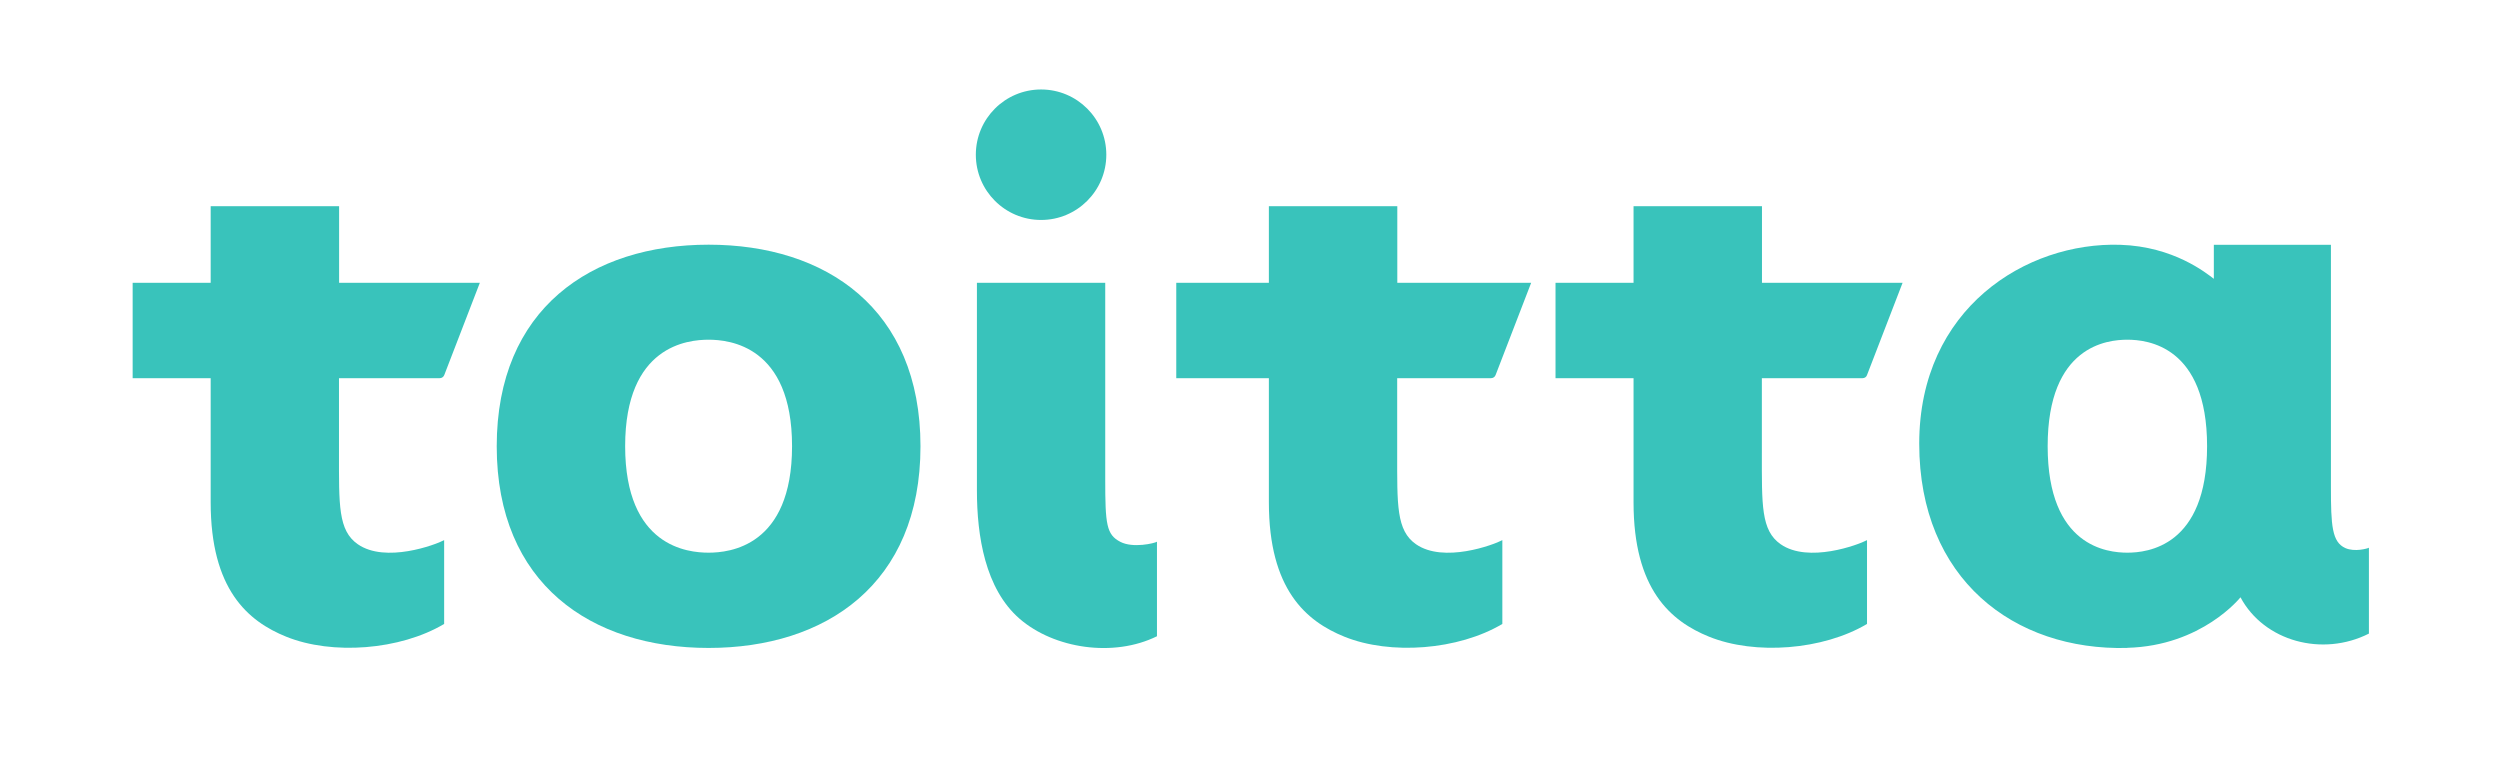
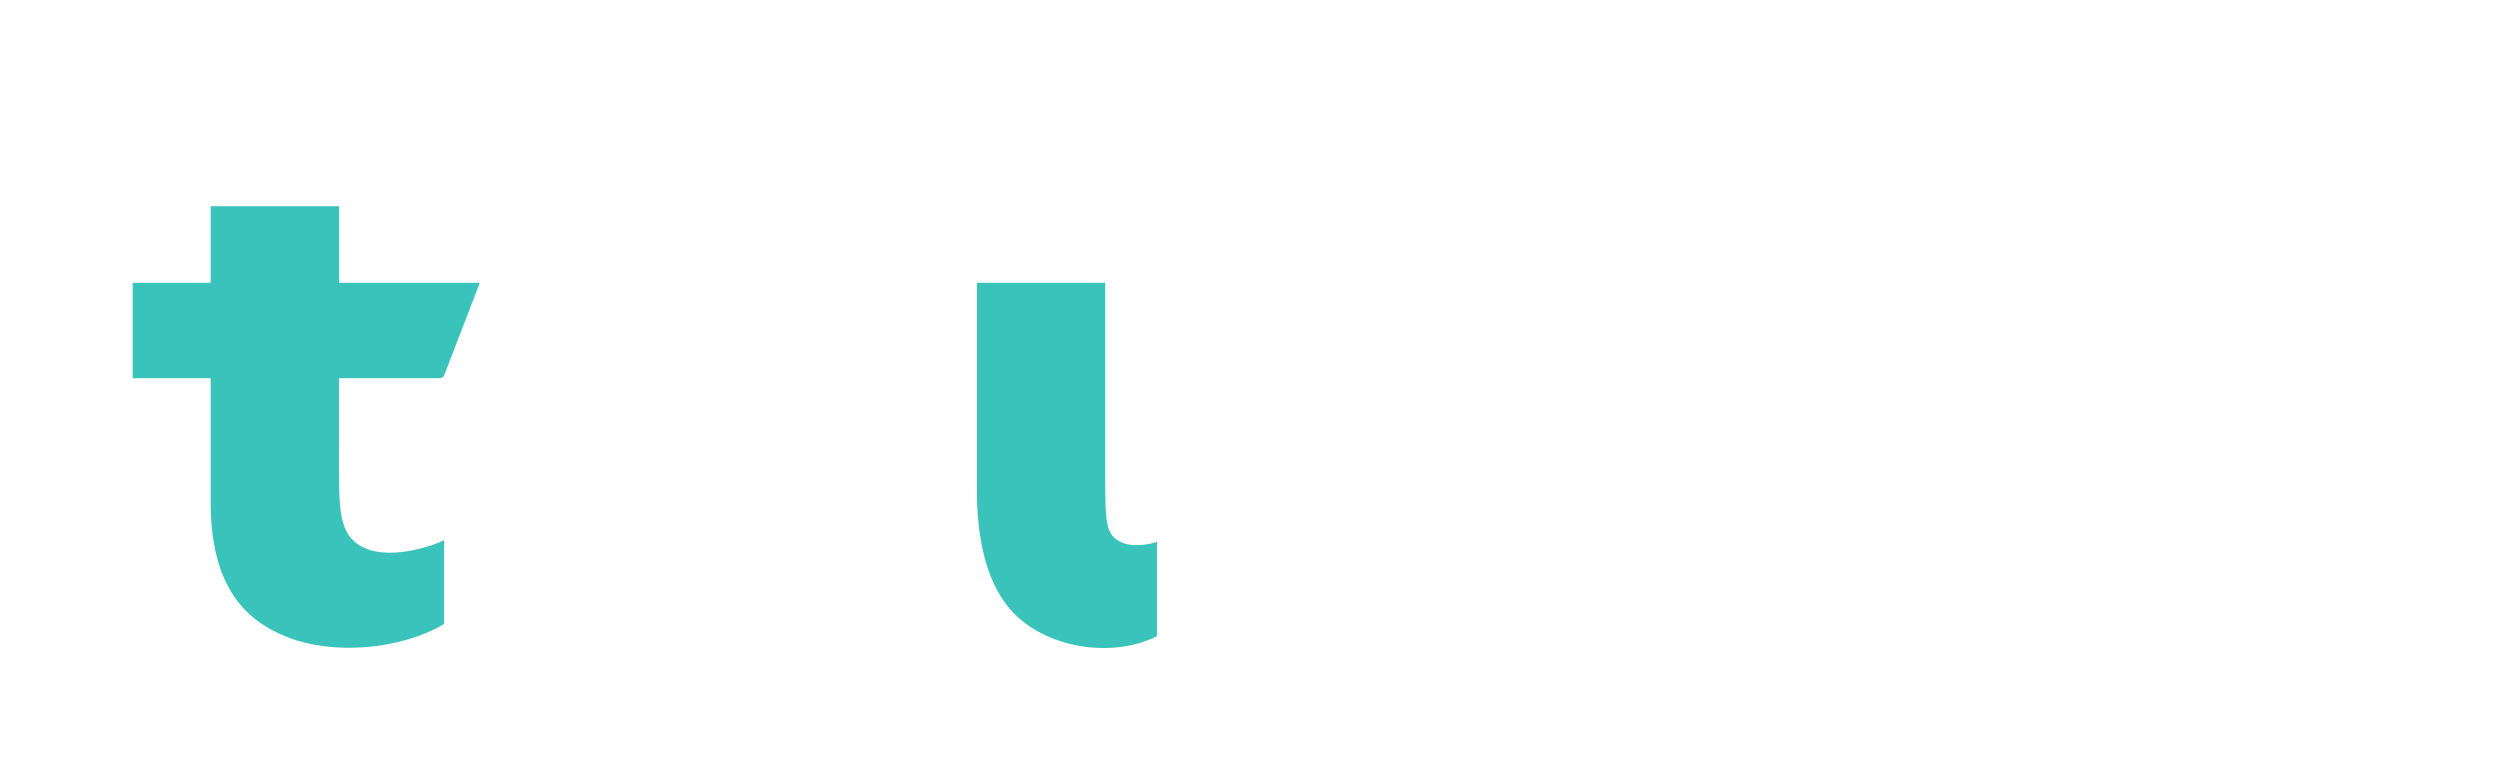
<svg xmlns="http://www.w3.org/2000/svg" id="_レイヤー_2" data-name="レイヤー 2" viewBox="0 0 207.31 64.71">
  <defs>
    <style>
      .cls-1 {
        fill: none;
      }

      .cls-2 {
        fill: #39c3bb;
      }
    </style>
  </defs>
  <g id="_レイヤー_1-2" data-name="レイヤー 1">
    <rect class="cls-1" width="207.31" height="64.71" />
    <g>
-       <path class="cls-2" d="M115.87,23.45v-6.35s-10.65,0-10.65,0v6.35s-7.68,0-7.68,0v7.91h7.68v10.3c0,7.2,3.07,9.85,6.27,11.14,3.81,1.54,9.44,1.11,13.09-1.06v-6.95c-.72.39-4.87,1.93-7.16.34-1.64-1.14-1.56-3.26-1.56-7.61v-6.16h7.78c.17,0,.32-.1.38-.26l2.95-7.65h-11.11Z" />
-       <path class="cls-2" d="M146.11,23.45v-6.35s-10.65,0-10.65,0v6.35s-6.47,0-6.47,0v7.91h6.47v10.3c0,7.2,3.07,9.85,6.27,11.14,3.81,1.54,9.44,1.11,13.09-1.06v-6.95c-.72.39-4.87,1.93-7.16.34-1.64-1.14-1.56-3.26-1.56-7.61v-6.16h8.35c.17,0,.32-.1.37-.26l2.95-7.65h-11.68Z" />
-       <path class="cls-2" d="M176.4,53.72c6.2-.16,9.39-4.19,9.39-4.19,1.96,3.66,6.8,4.96,10.65,3.01v-7.12c-.12.07-1.18.37-1.95.03-1.12-.5-1.2-1.88-1.2-5.06v-20.09h-9.71s0,2.28,0,2.82c-.64-.48-3.33-2.68-7.76-2.82-7.78-.25-16.67,5.26-16.67,16.49s7.86,17.18,17.25,16.94ZM176.41,45.83c-1.63,0-6.61-.48-6.61-8.83s4.97-8.83,6.61-8.83,6.61.5,6.61,8.83-4.97,8.83-6.61,8.83Z" />
      <path class="cls-2" d="M95.94,44.92c-.19.13-1.99.56-3.04.01-1.15-.6-1.25-1.44-1.25-5.18v-16.3s-10.64,0-10.64,0v17.23c0,3.75.68,8.15,3.54,10.63s7.79,3.23,11.39,1.45v-7.85Z" />
-       <circle class="cls-2" cx="86.33" cy="12.83" r="5.41" />
-       <path class="cls-2" d="M58.76,20.29c-9.7,0-17.57,5.29-17.57,16.72s7.86,16.72,17.57,16.72,17.57-5.29,17.57-16.72-7.86-16.72-17.57-16.72ZM58.76,45.83c-1.71,0-6.92-.48-6.92-8.83s5.21-8.83,6.92-8.83,6.92.5,6.92,8.83-5.21,8.83-6.92,8.83Z" />
      <path class="cls-2" d="M28.12,23.45v-6.35s-10.65,0-10.65,0v6.35s-6.47,0-6.47,0v7.91h6.47v10.3c0,7.2,3.07,9.85,6.27,11.14,3.81,1.54,9.44,1.11,13.09-1.06v-6.95c-.72.39-4.87,1.93-7.16.34-1.64-1.14-1.56-3.26-1.56-7.61v-6.16h8.35c.17,0,.32-.1.38-.26l2.95-7.65h-11.68Z" />
    </g>
  </g>
</svg>